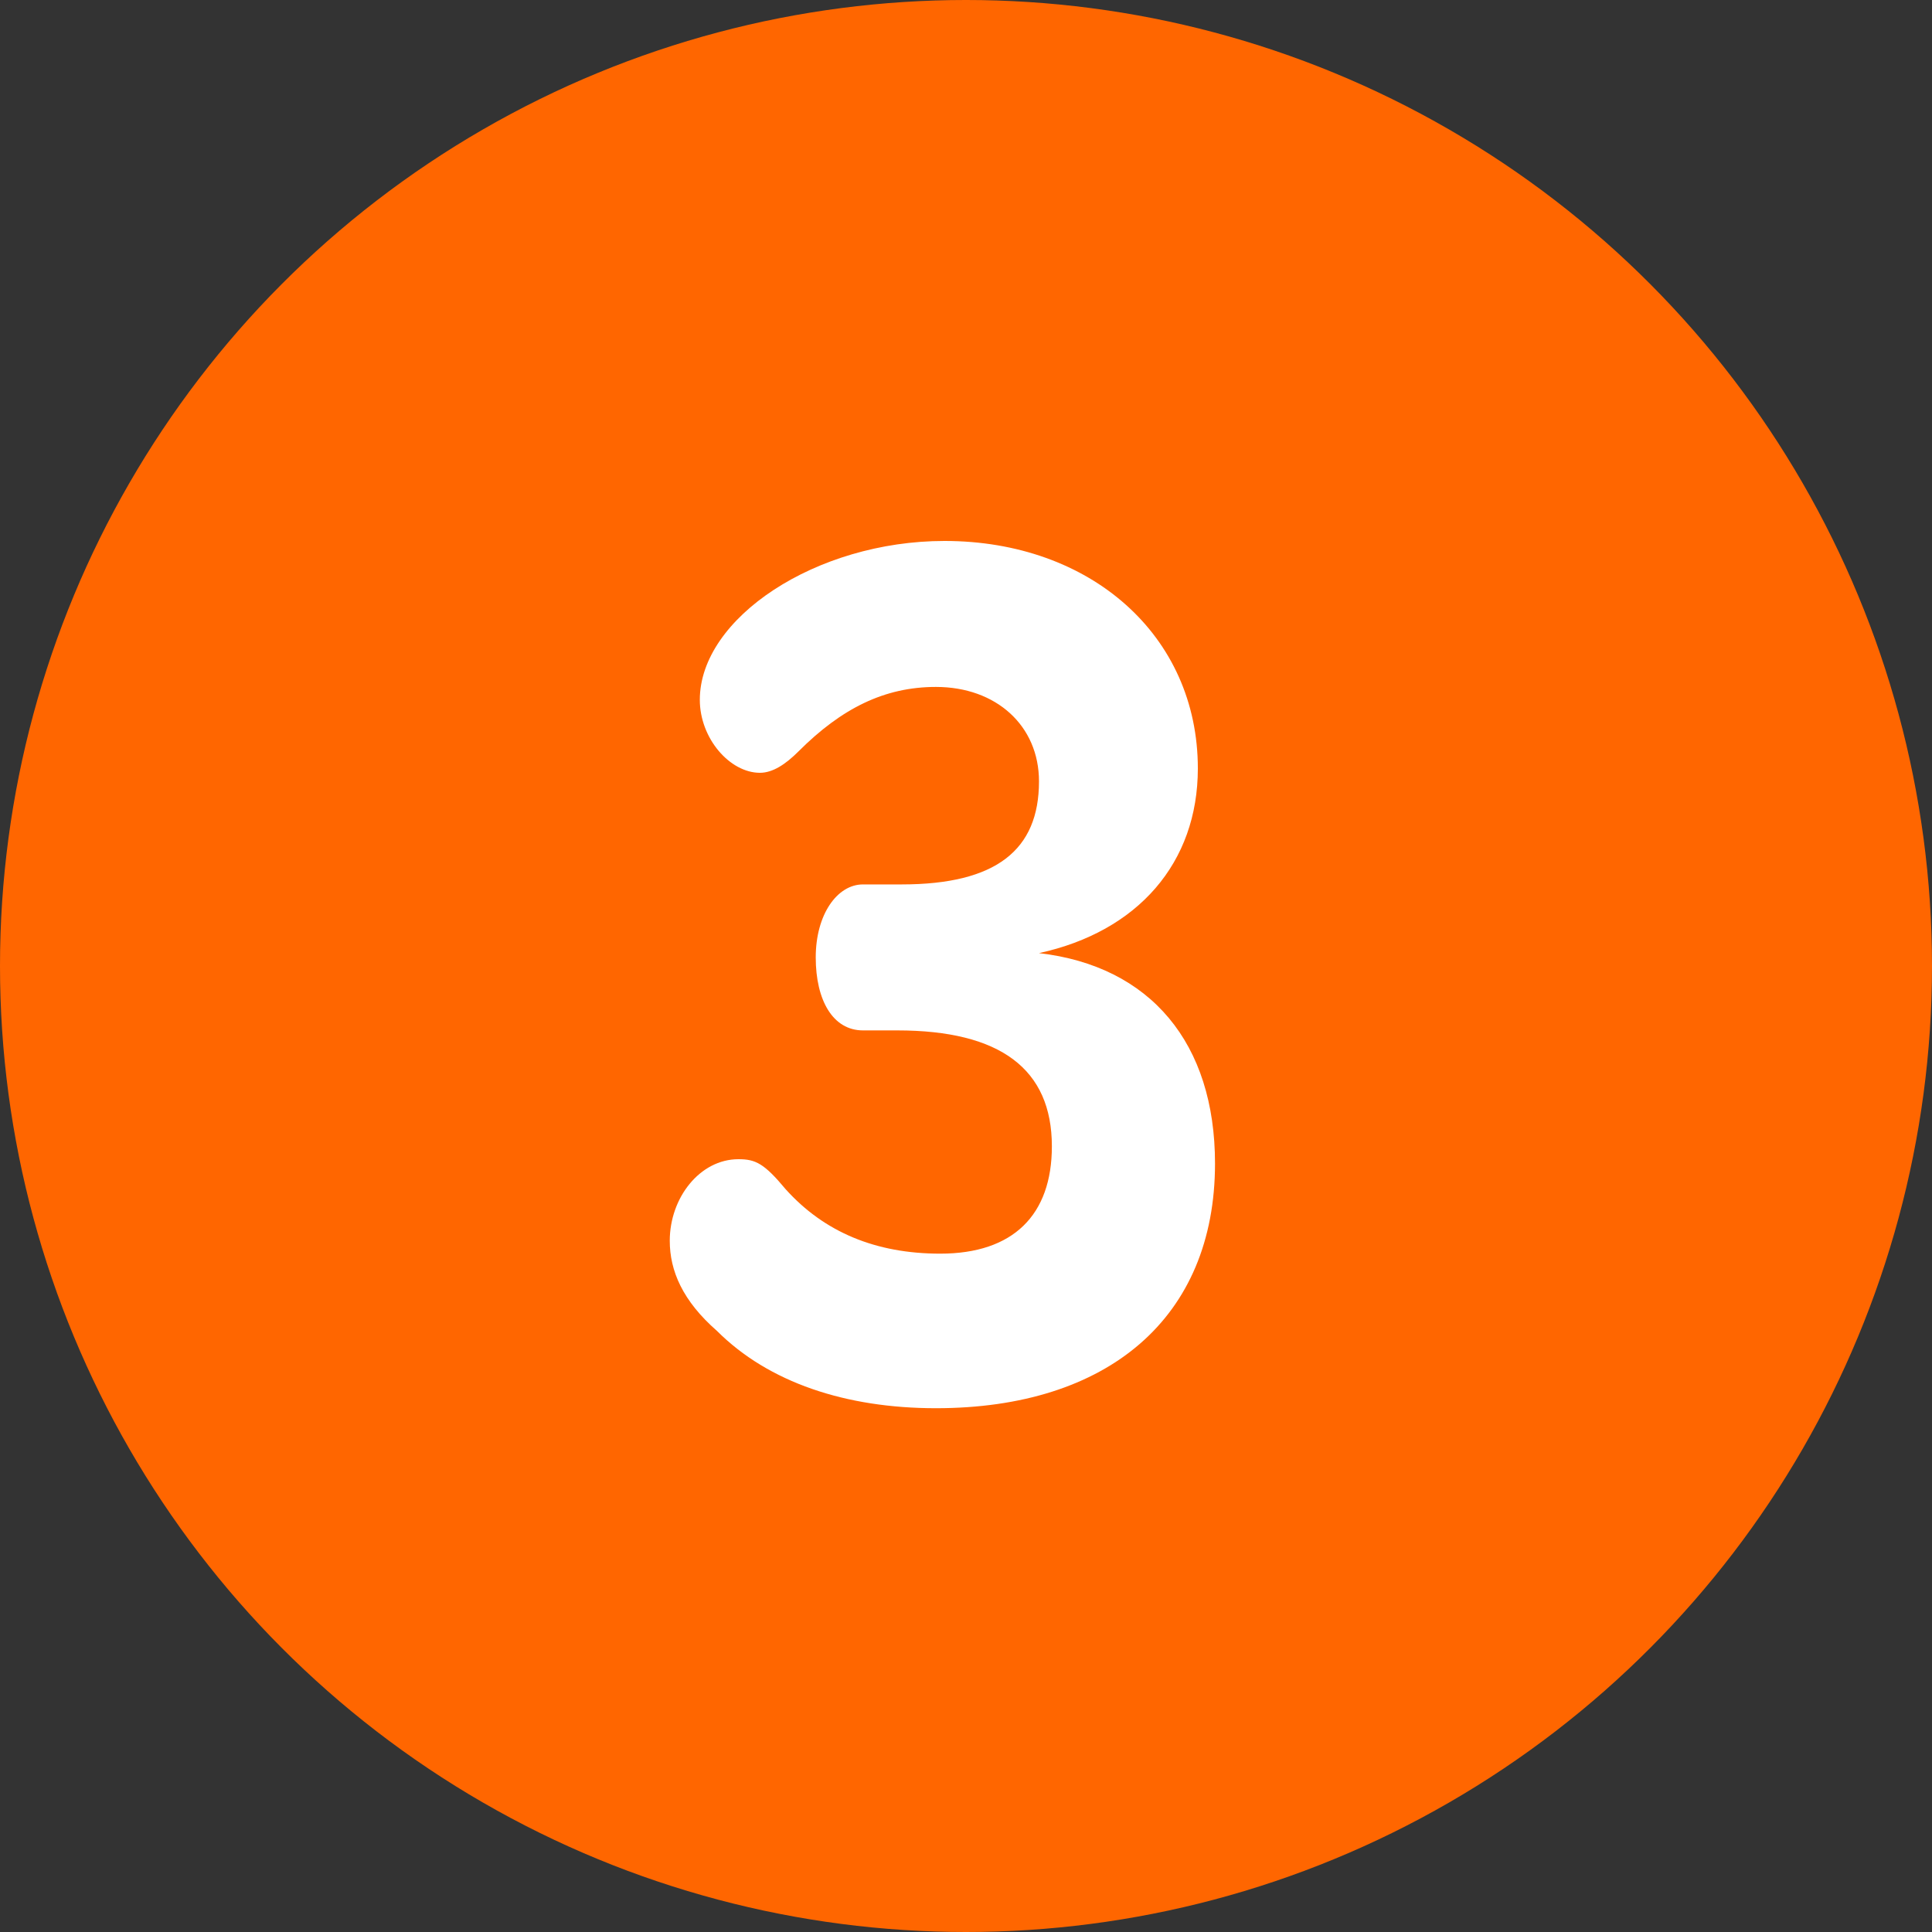
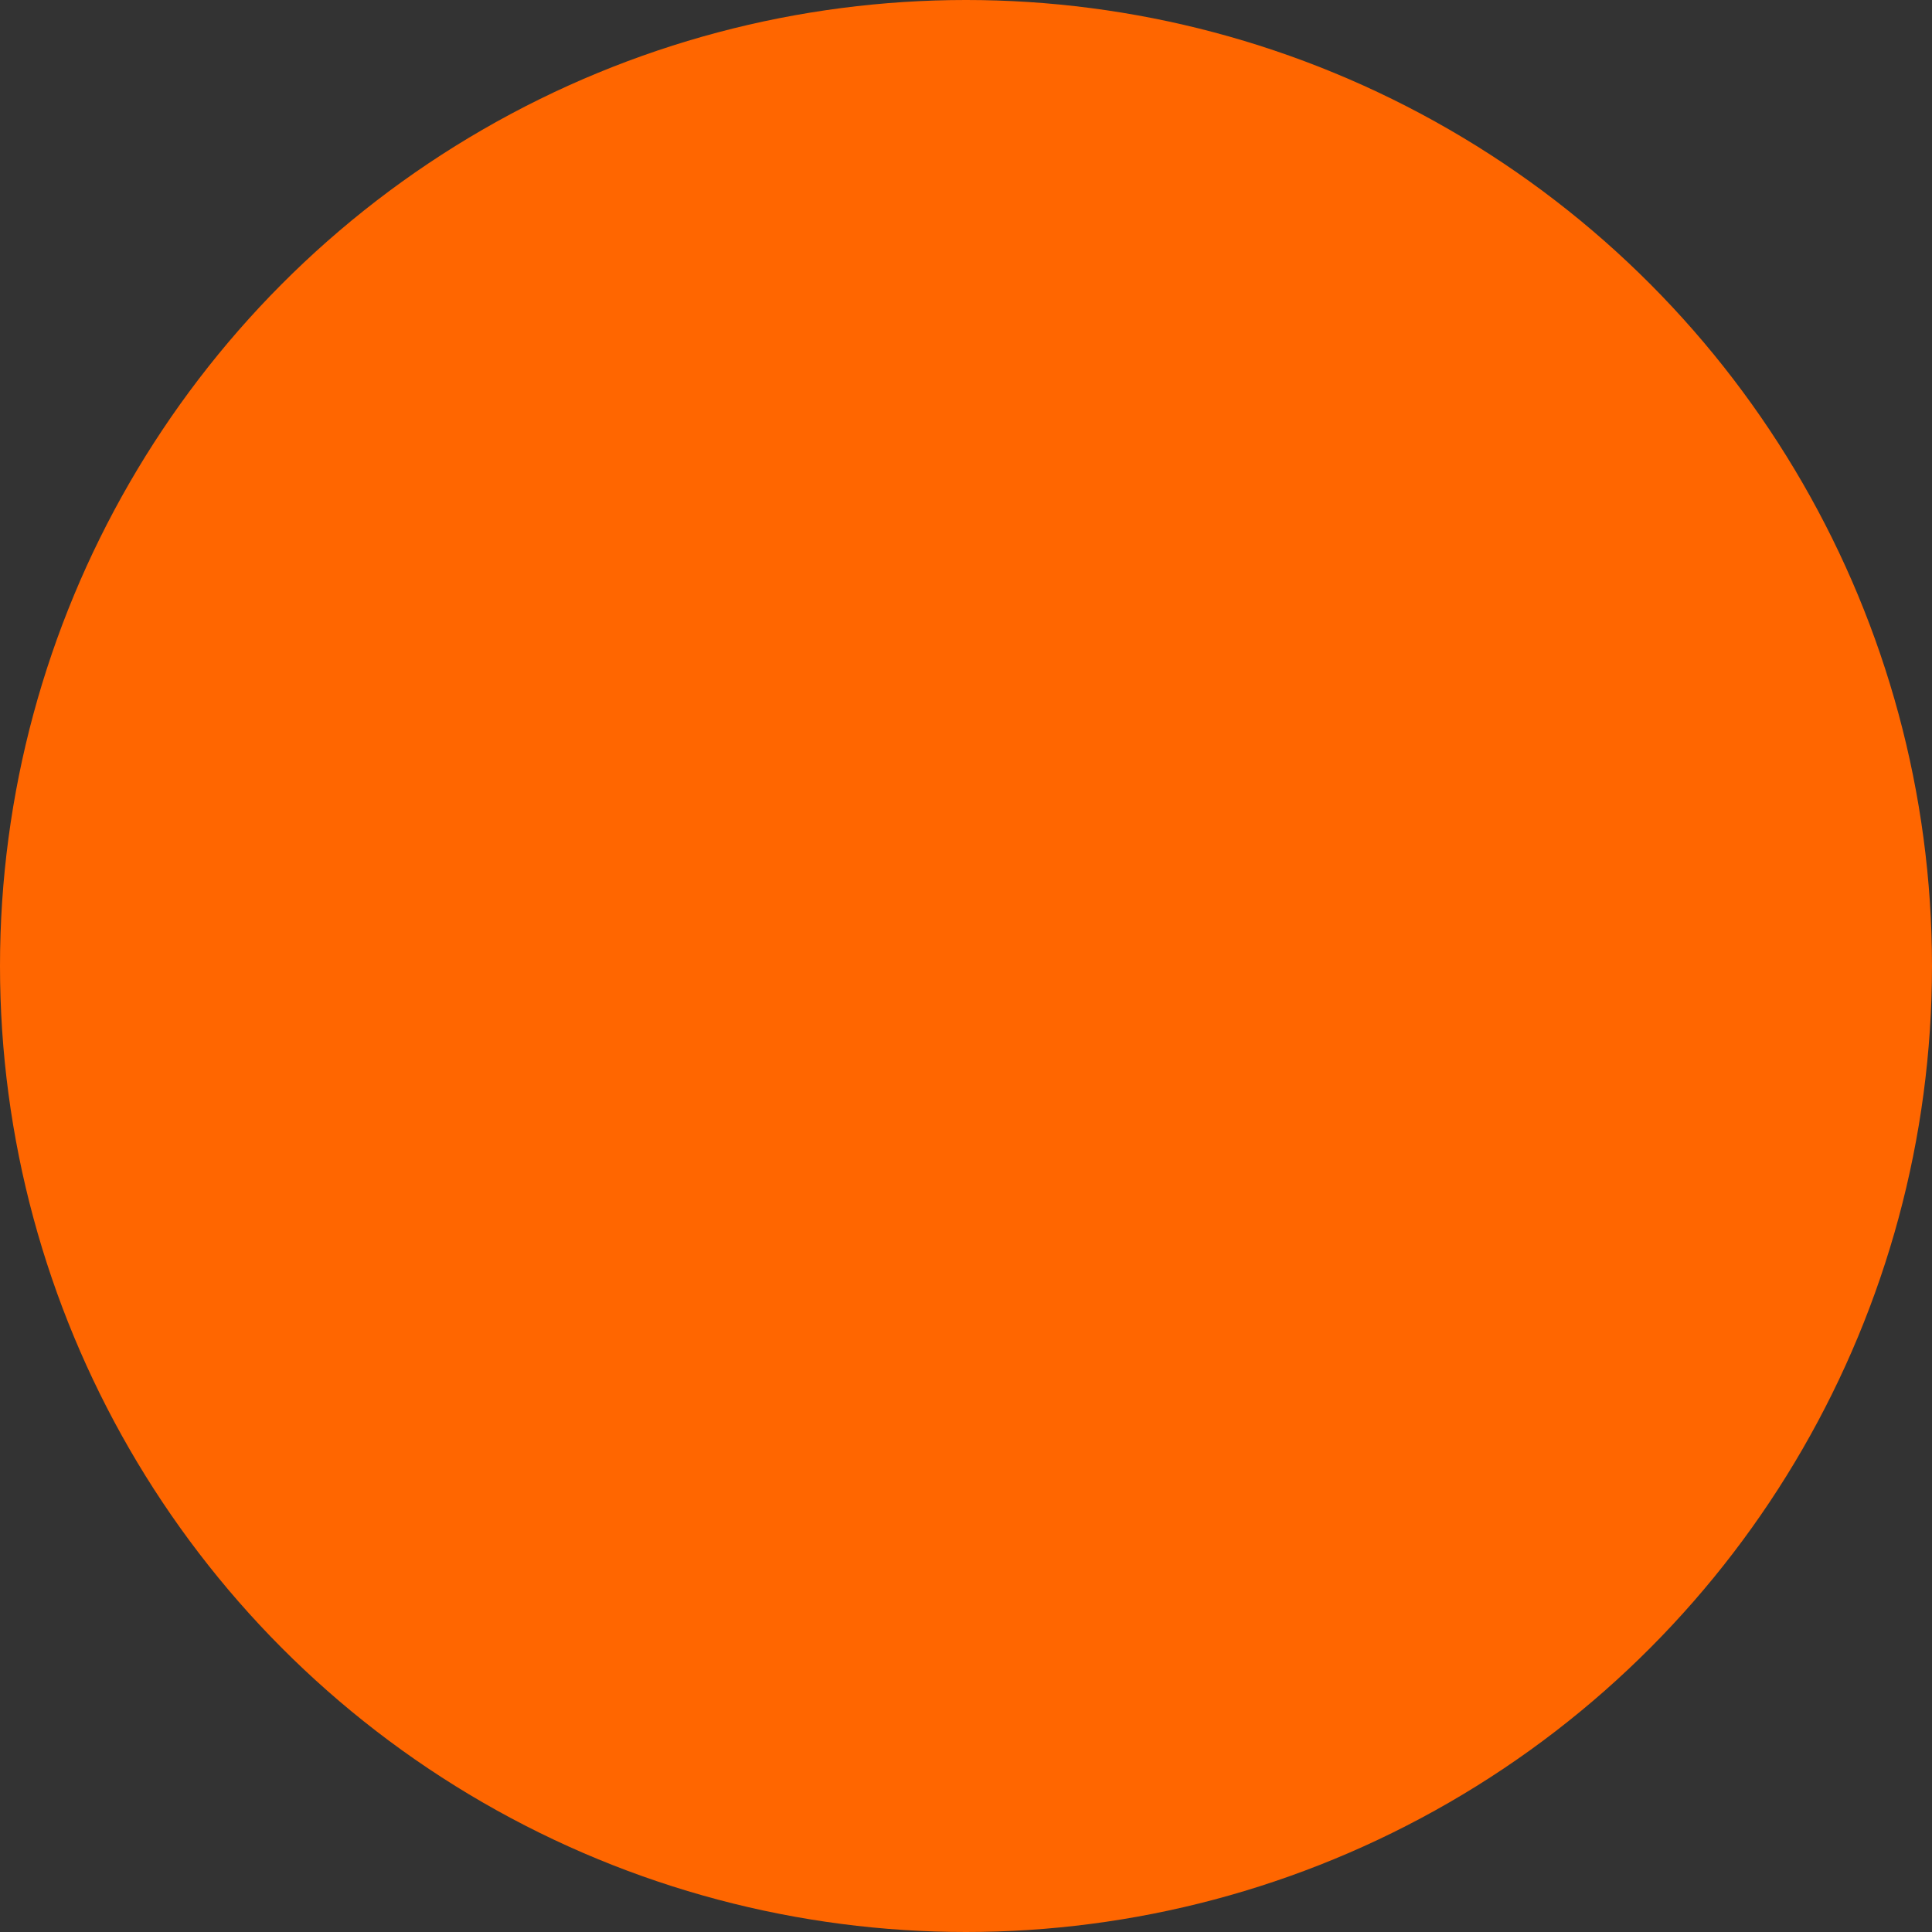
<svg xmlns="http://www.w3.org/2000/svg" version="1.1" id="レイヤー_1" x="0px" y="0px" width="45px" height="45px" viewBox="0 0 45 45" style="enable-background:new 0 0 45 45;" xml:space="preserve">
  <rect x="0" y="0" width="45" height="45" fill="#333333" stroke="none" />
  <style type="text/css">
	.st0{fill:#FF6600;}
	.st1{fill:#FFFFFF;}
</style>
  <g>
    <circle class="st0" cx="22.5" cy="22.5" r="22.5" />
    <g>
-       <path class="st1" d="M24.2,22.2c2.6,0.3,4.1,2.1,4.1,4.9c0,3.6-2.5,5.7-6.5,5.7c-2.1,0-3.9-0.6-5.1-1.8c-0.8-0.7-1.1-1.4-1.1-2.1    c0-1,0.7-1.9,1.6-1.9c0.4,0,0.6,0.1,1.1,0.7c0.9,1,2.1,1.5,3.6,1.5c1.7,0,2.6-0.9,2.6-2.5c0-1.8-1.2-2.7-3.6-2.7h-0.8    c-0.7,0-1.1-0.7-1.1-1.7c0-1,0.5-1.7,1.1-1.7h0.9c2.2,0,3.2-0.8,3.2-2.4c0-1.3-1-2.2-2.4-2.2c-1.2,0-2.2,0.5-3.2,1.5    c-0.3,0.3-0.6,0.5-0.9,0.5c-0.7,0-1.4-0.8-1.4-1.7c0-1.9,2.7-3.7,5.7-3.7c3.4,0,5.9,2.2,5.9,5.3C27.9,20.1,26.5,21.7,24.2,22.2    L24.2,22.2z" />
-     </g>
+       </g>
  </g>
</svg>